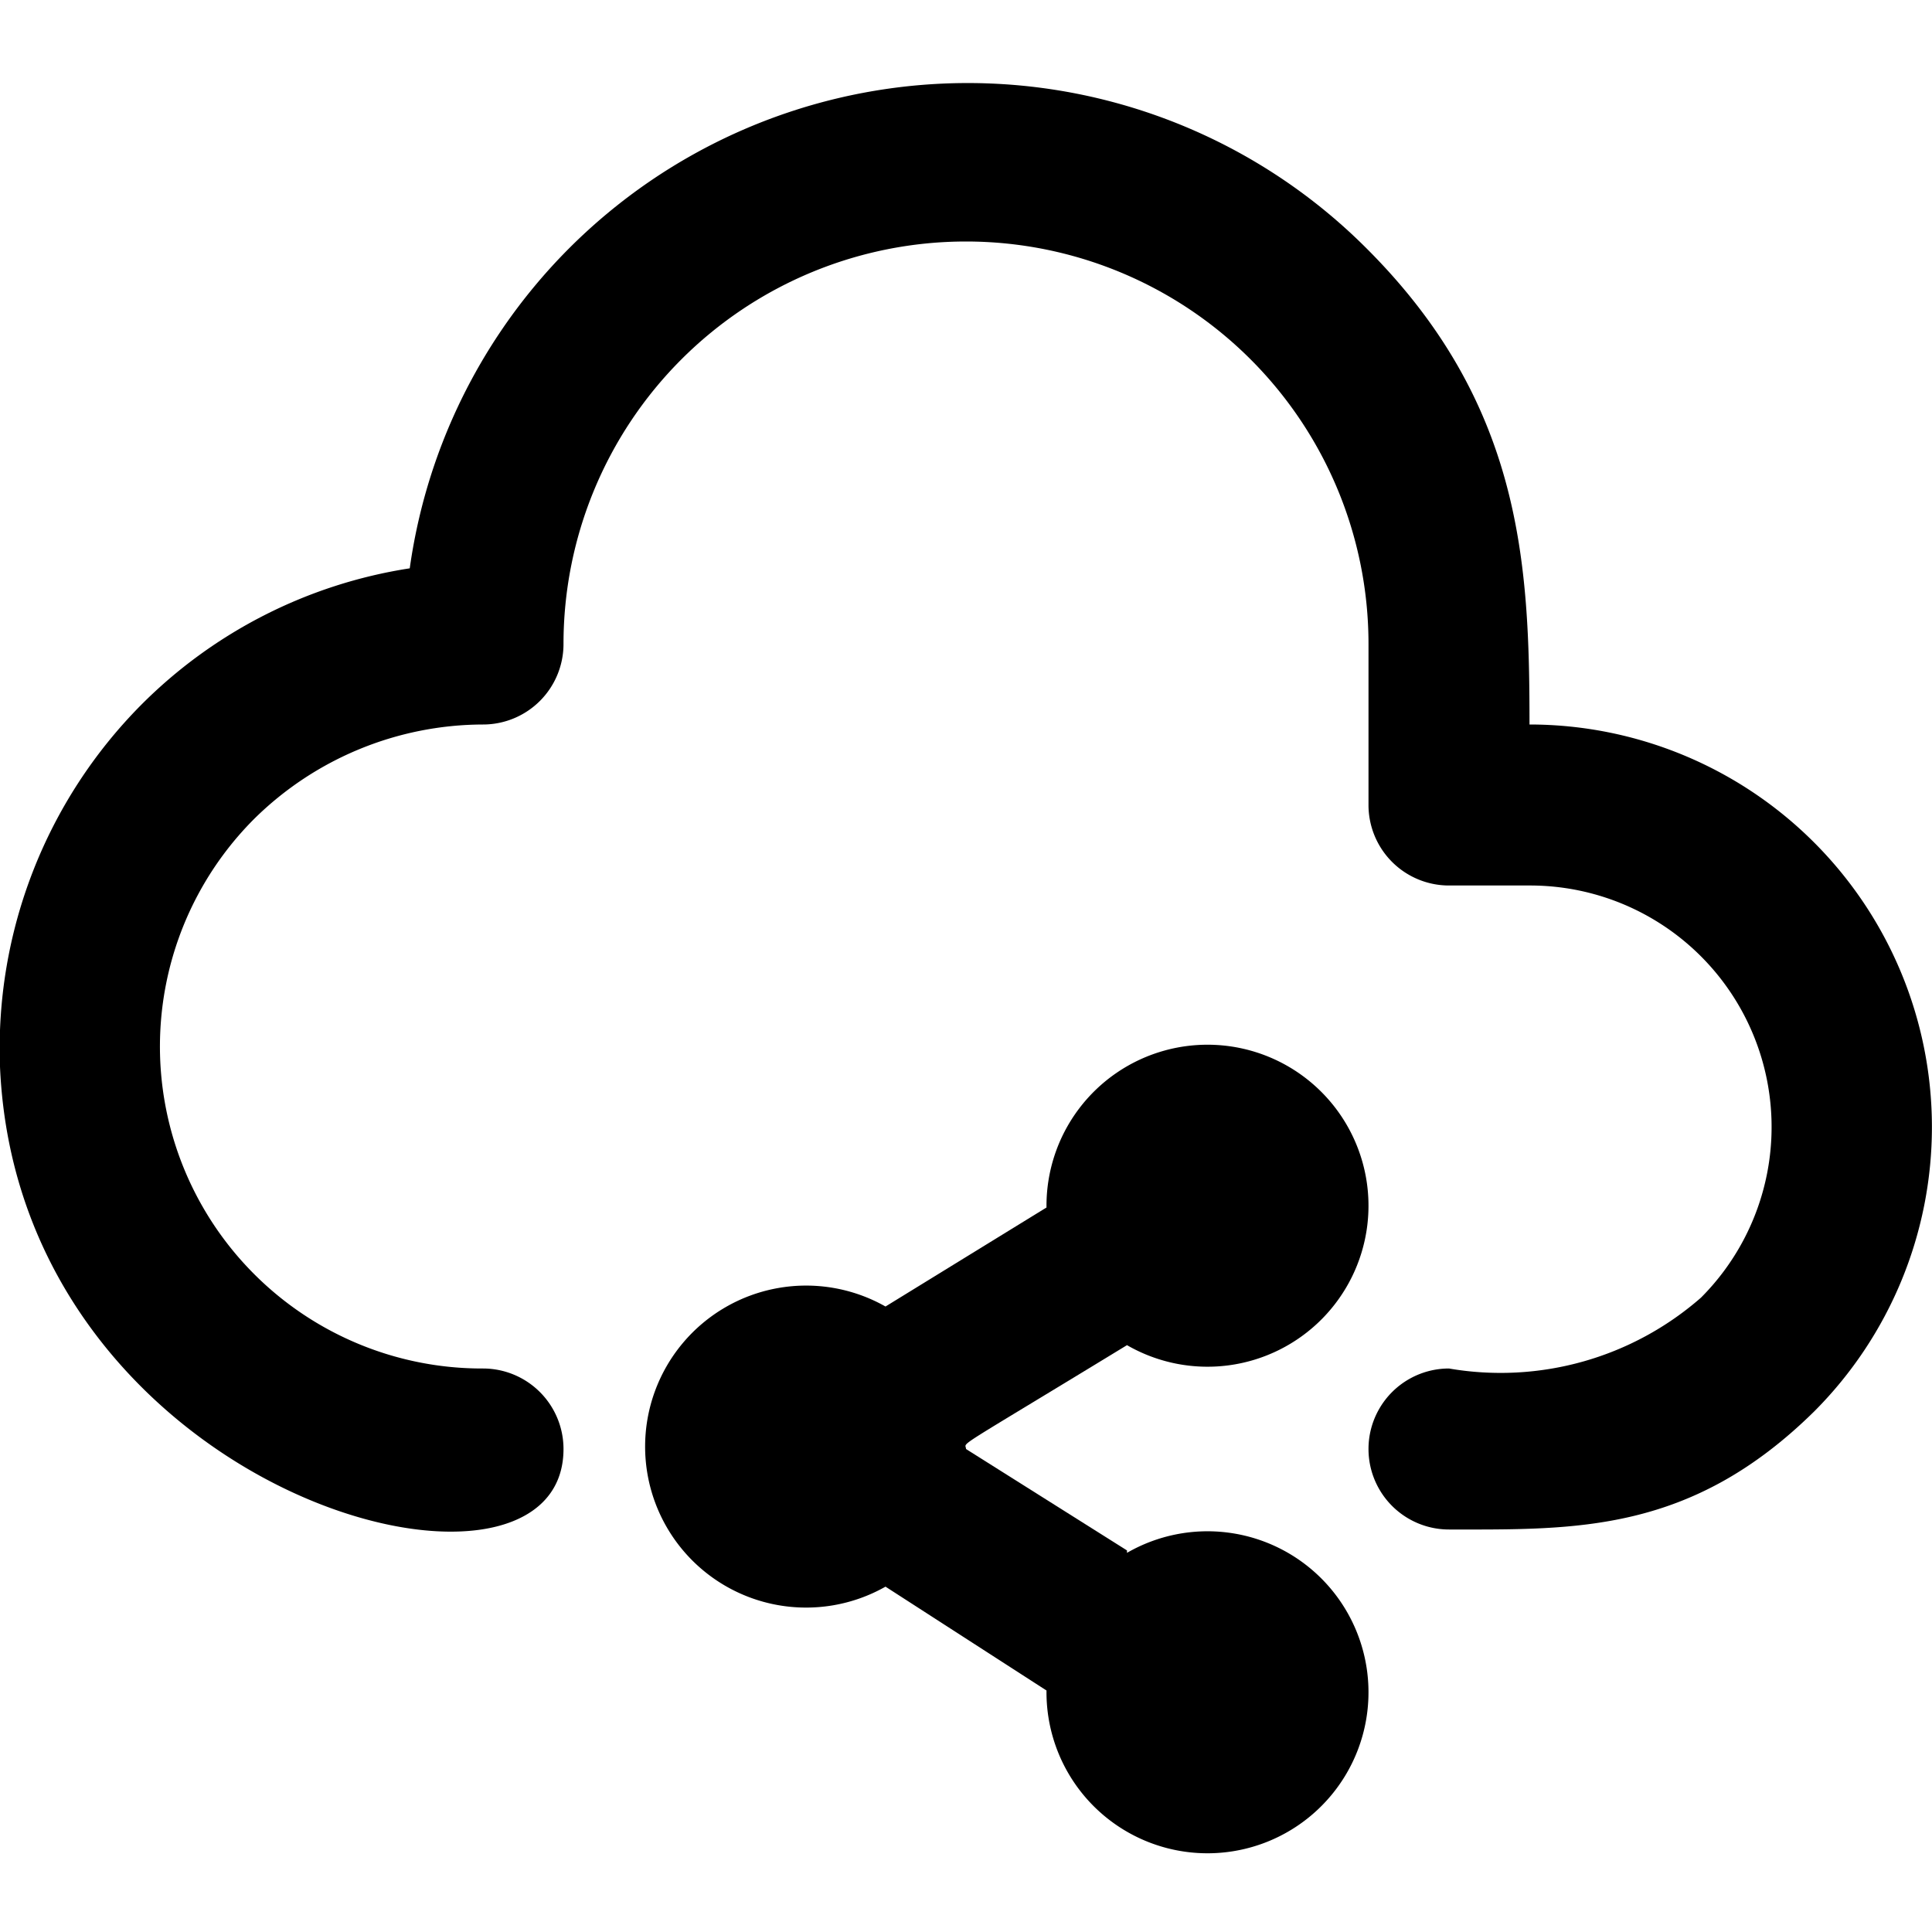
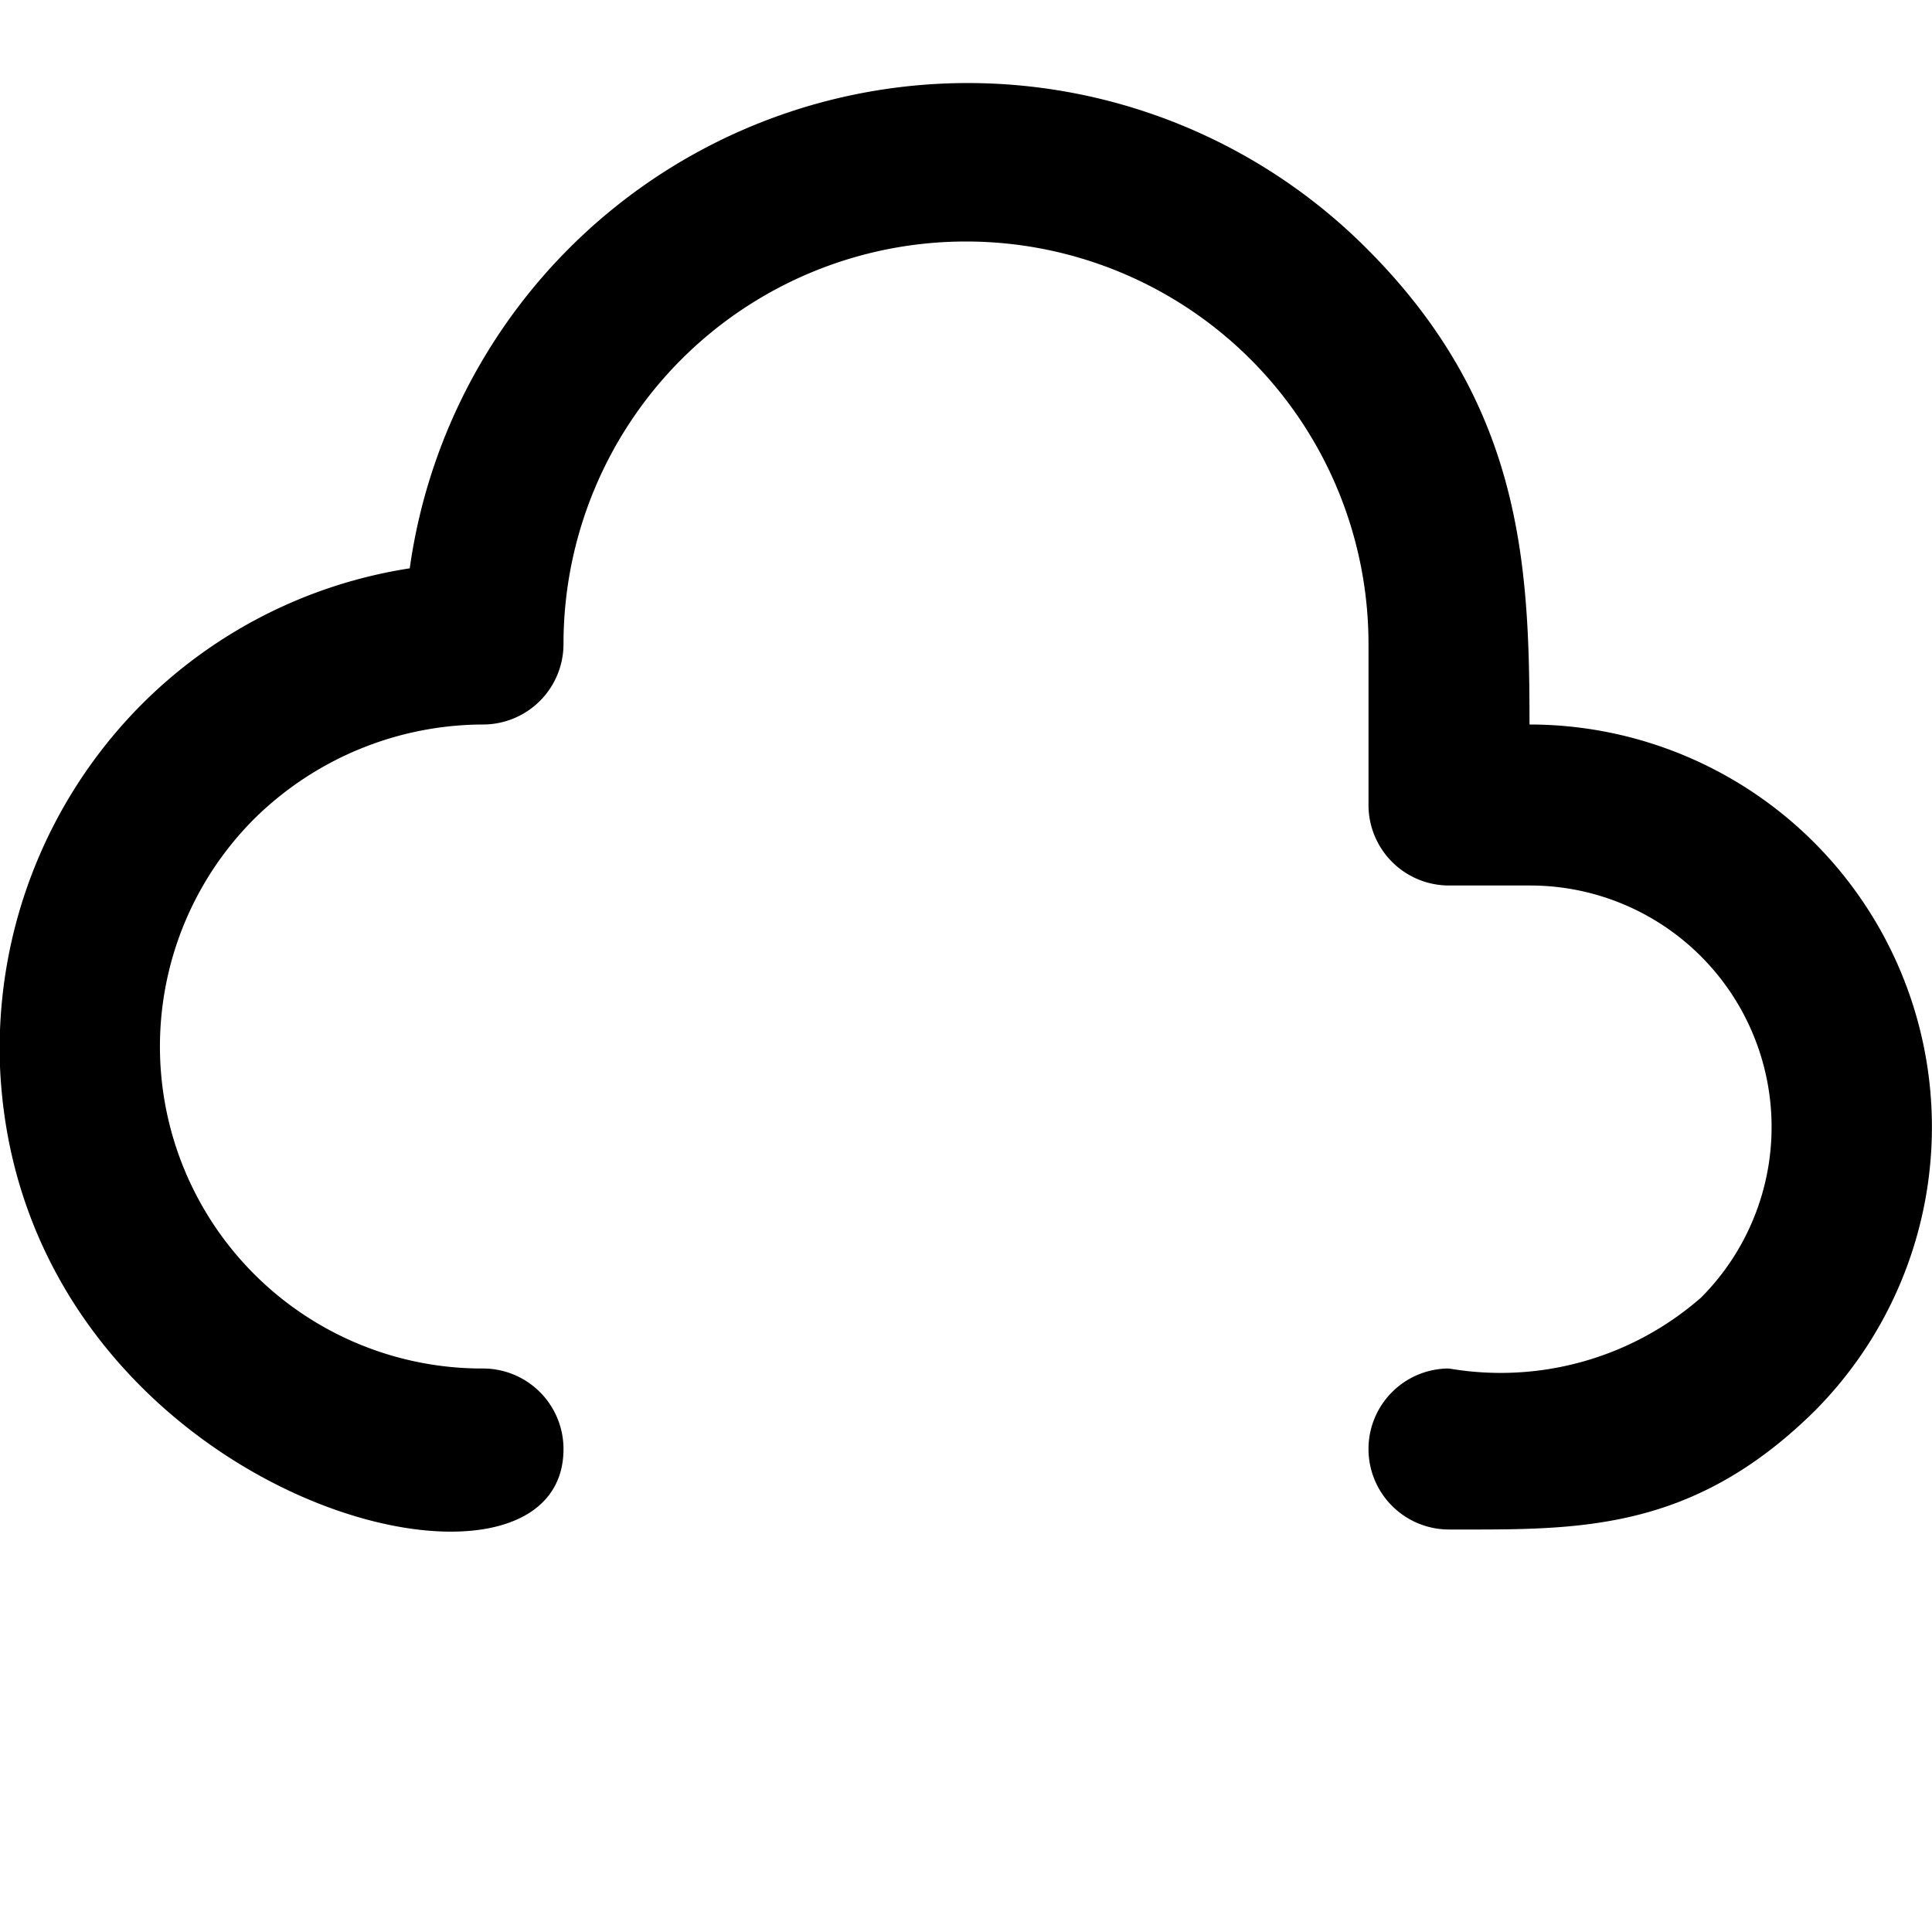
<svg xmlns="http://www.w3.org/2000/svg" viewBox="0 0 24 24" id="cloud-share">
  <g>
-     <path d="M14,19.26,12,18c0-.1-.23.07,2-1.29A2,2,0,1,0,13,15l-2,1.23a2,2,0,1,0,0,3.48L13,21a2,2,0,1,0,1-1.71Z" />
    <path d="M19,9c0-2-.09-4-2.05-5.94a7,7,0,0,0-11.86,4A6,6,0,0,0,1.75,8.76,6.06,6.06,0,0,0,0,13.25C.23,18.6,7,20.36,7,18a1,1,0,0,0-1-1,4,4,0,0,1-2.84-6.83A4.06,4.06,0,0,1,6,9,1,1,0,0,0,7,8,5,5,0,1,1,17,8v2a1,1,0,0,0,1,1h1a3,3,0,0,1,2.13,5.12A3.78,3.78,0,0,1,18,17a1,1,0,0,0,0,2c1.57,0,3,.05,4.54-1.47A5,5,0,0,0,19,9Z" />
  </g>
</svg>